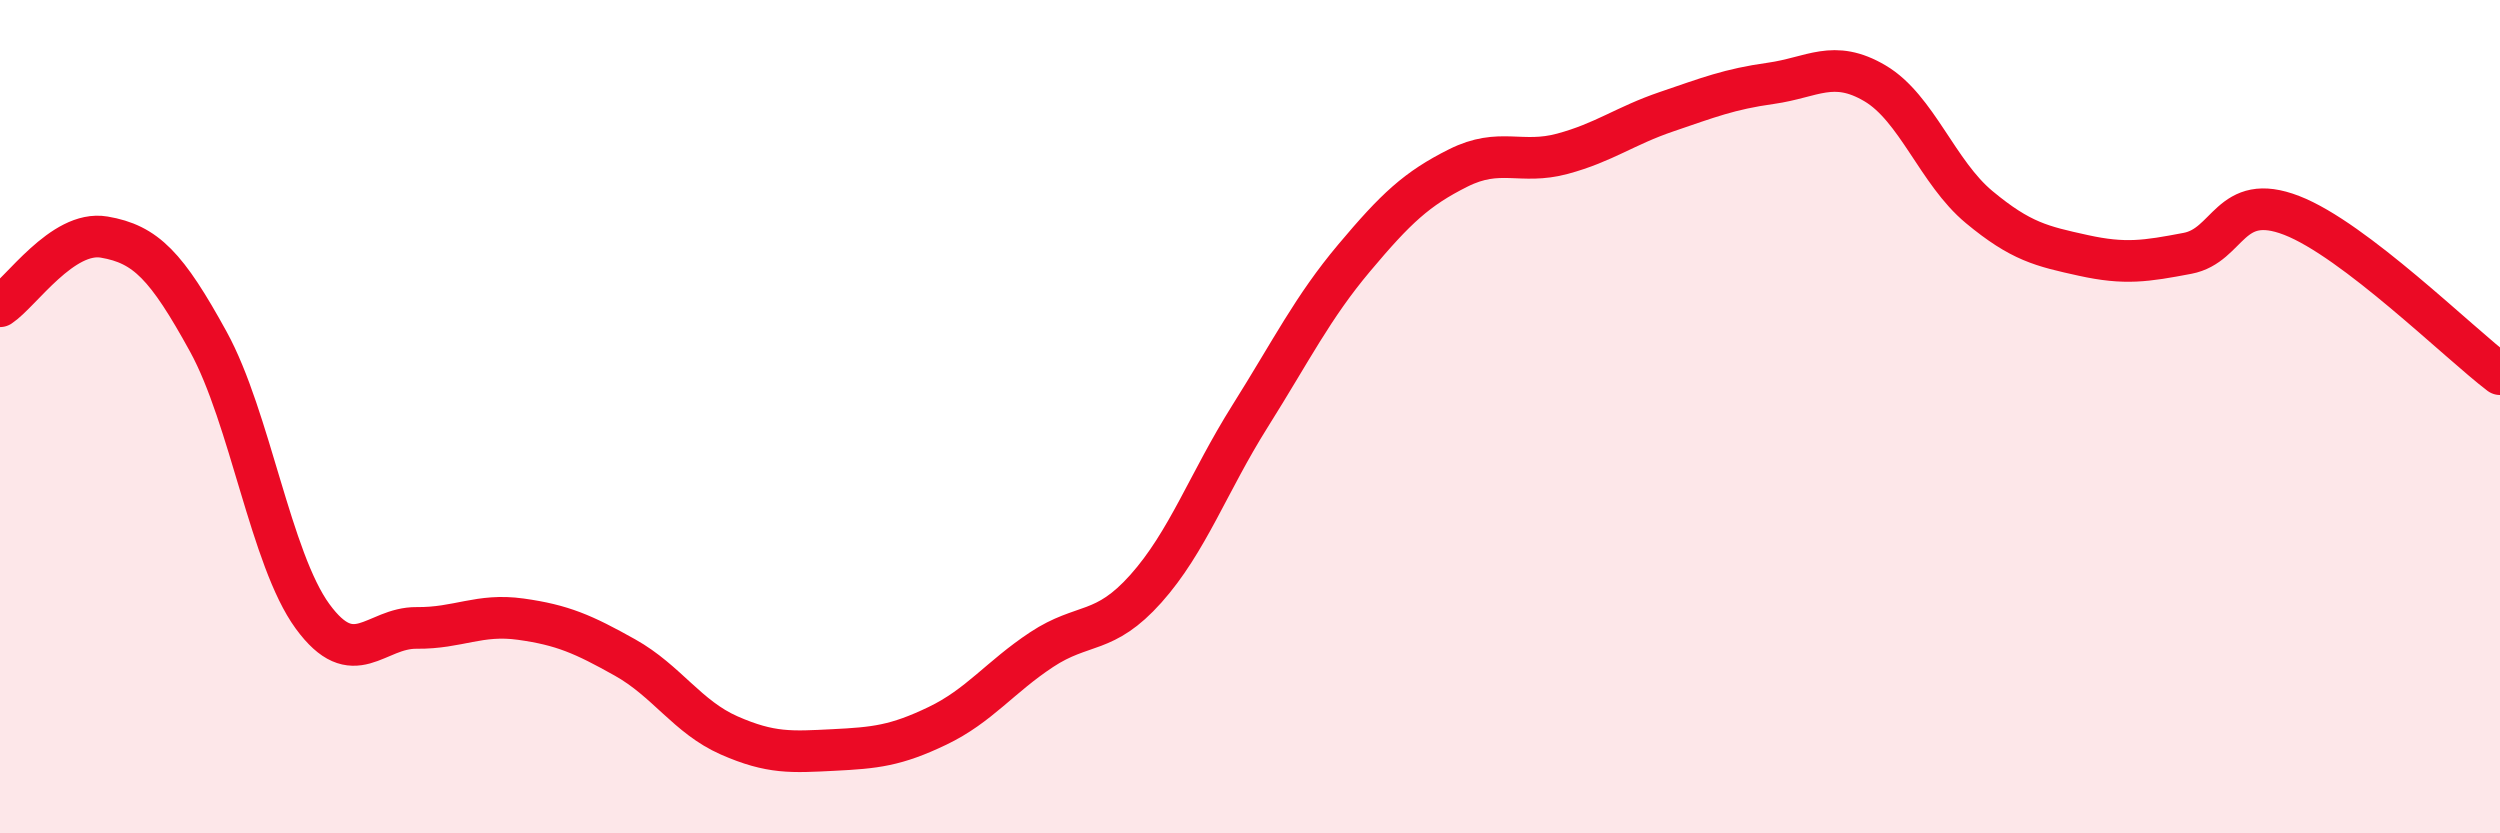
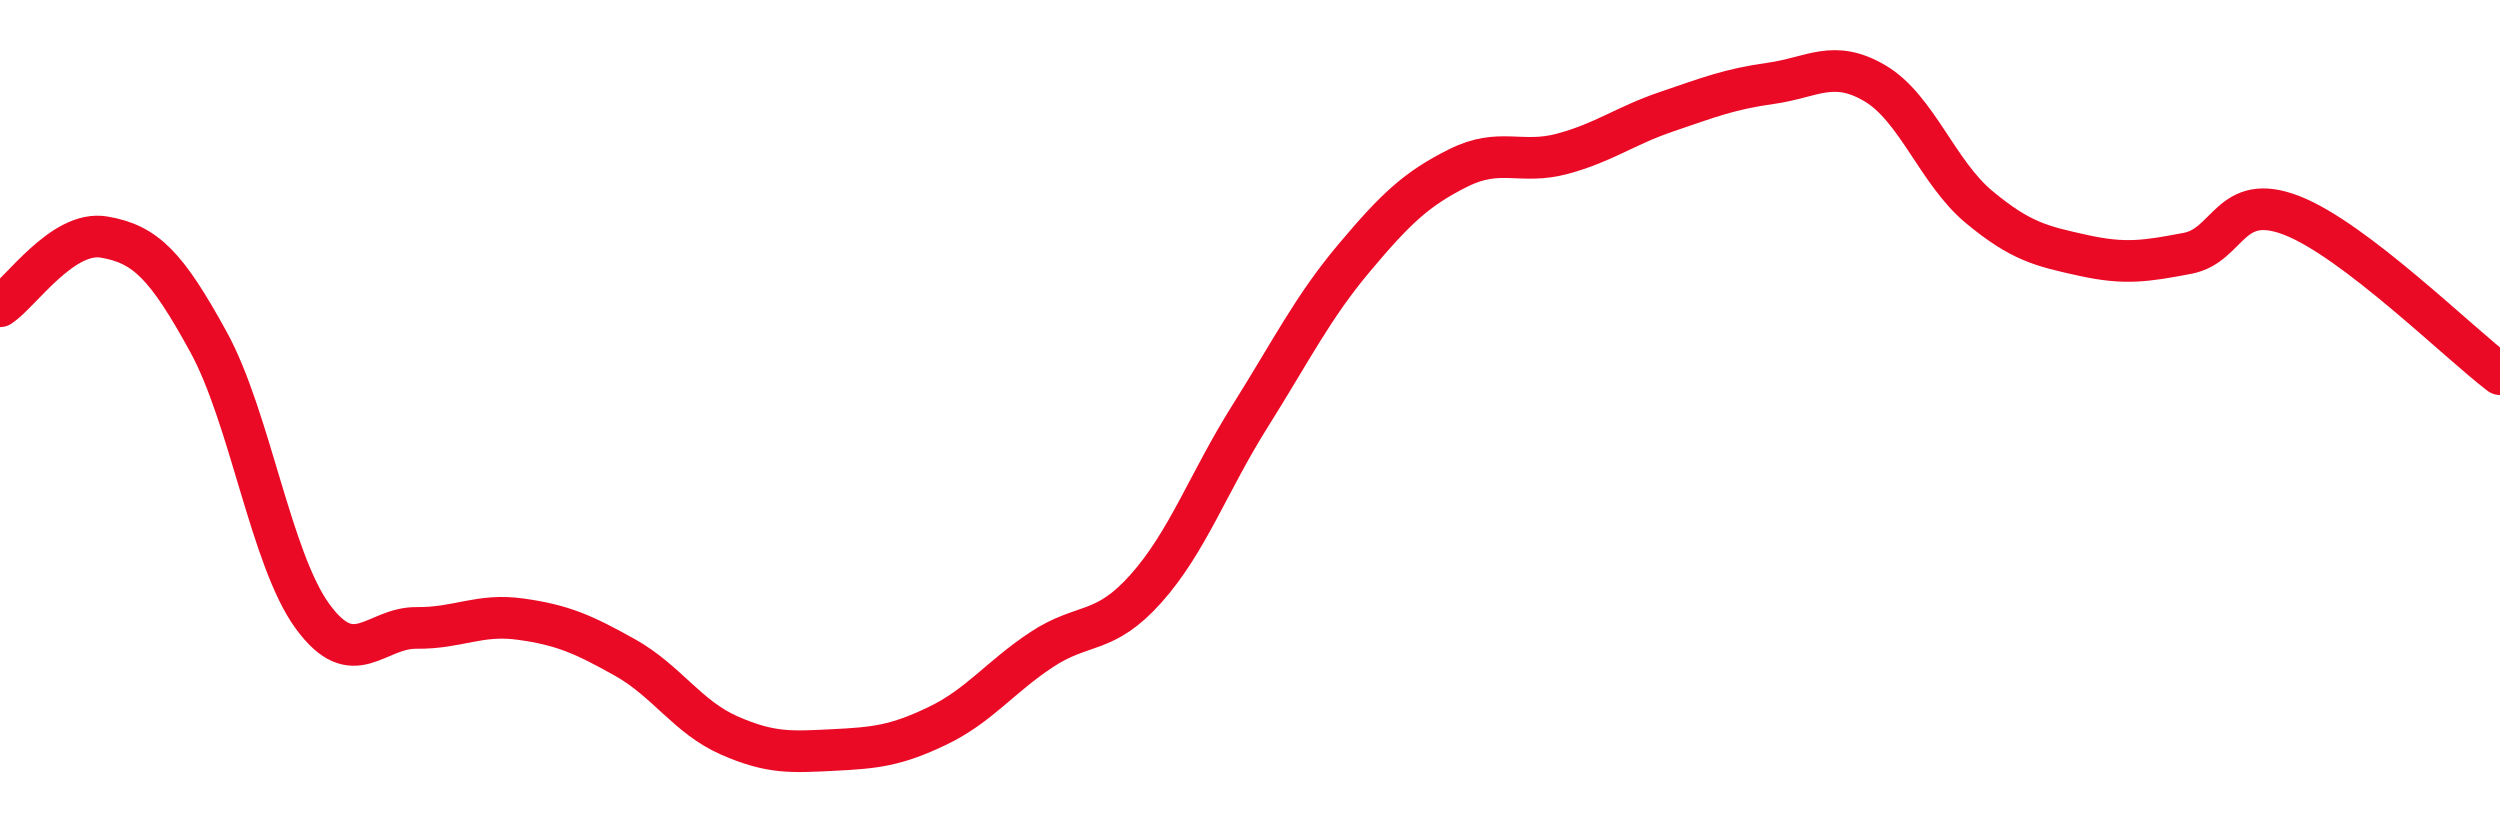
<svg xmlns="http://www.w3.org/2000/svg" width="60" height="20" viewBox="0 0 60 20">
-   <path d="M 0,7.35 C 0.5,7.02 1.5,5.52 2.5,5.69 C 3.5,5.86 4,6.38 5,8.2 C 6,10.02 6.5,13.42 7.5,14.79 C 8.5,16.16 9,15.06 10,15.07 C 11,15.08 11.5,14.72 12.5,14.86 C 13.5,15 14,15.22 15,15.78 C 16,16.34 16.5,17.21 17.5,17.65 C 18.5,18.09 19,18.05 20,18 C 21,17.95 21.5,17.9 22.5,17.42 C 23.5,16.94 24,16.25 25,15.59 C 26,14.93 26.5,15.25 27.5,14.13 C 28.5,13.01 29,11.58 30,9.99 C 31,8.4 31.5,7.38 32.5,6.19 C 33.5,5 34,4.53 35,4.03 C 36,3.53 36.5,3.96 37.5,3.69 C 38.5,3.42 39,3.02 40,2.68 C 41,2.34 41.5,2.14 42.5,2 C 43.5,1.86 44,1.41 45,2 C 46,2.59 46.5,4.14 47.5,4.97 C 48.5,5.8 49,5.91 50,6.13 C 51,6.35 51.5,6.27 52.5,6.08 C 53.5,5.89 53.5,4.59 55,5.17 C 56.5,5.75 59,8.22 60,8.98L60 20L0 20Z" fill="#EB0A25" opacity="0.1" stroke-linecap="round" stroke-linejoin="round" />
  <path d="M 0,7.35 C 0.5,7.02 1.5,5.52 2.5,5.69 C 3.5,5.86 4,6.38 5,8.2 C 6,10.02 6.5,13.42 7.5,14.79 C 8.5,16.16 9,15.06 10,15.07 C 11,15.08 11.5,14.72 12.5,14.86 C 13.5,15 14,15.22 15,15.78 C 16,16.34 16.5,17.21 17.5,17.65 C 18.5,18.09 19,18.05 20,18 C 21,17.95 21.5,17.9 22.5,17.42 C 23.5,16.94 24,16.25 25,15.59 C 26,14.93 26.5,15.25 27.5,14.13 C 28.5,13.01 29,11.58 30,9.99 C 31,8.4 31.5,7.38 32.5,6.19 C 33.5,5 34,4.53 35,4.03 C 36,3.53 36.5,3.96 37.5,3.69 C 38.5,3.42 39,3.02 40,2.68 C 41,2.34 41.5,2.14 42.5,2 C 43.5,1.86 44,1.41 45,2 C 46,2.59 46.5,4.14 47.5,4.97 C 48.5,5.8 49,5.91 50,6.13 C 51,6.35 51.5,6.27 52.5,6.08 C 53.5,5.89 53.5,4.59 55,5.17 C 56.5,5.75 59,8.22 60,8.98" stroke="#EB0A25" stroke-width="1" fill="none" stroke-linecap="round" stroke-linejoin="round" />
</svg>